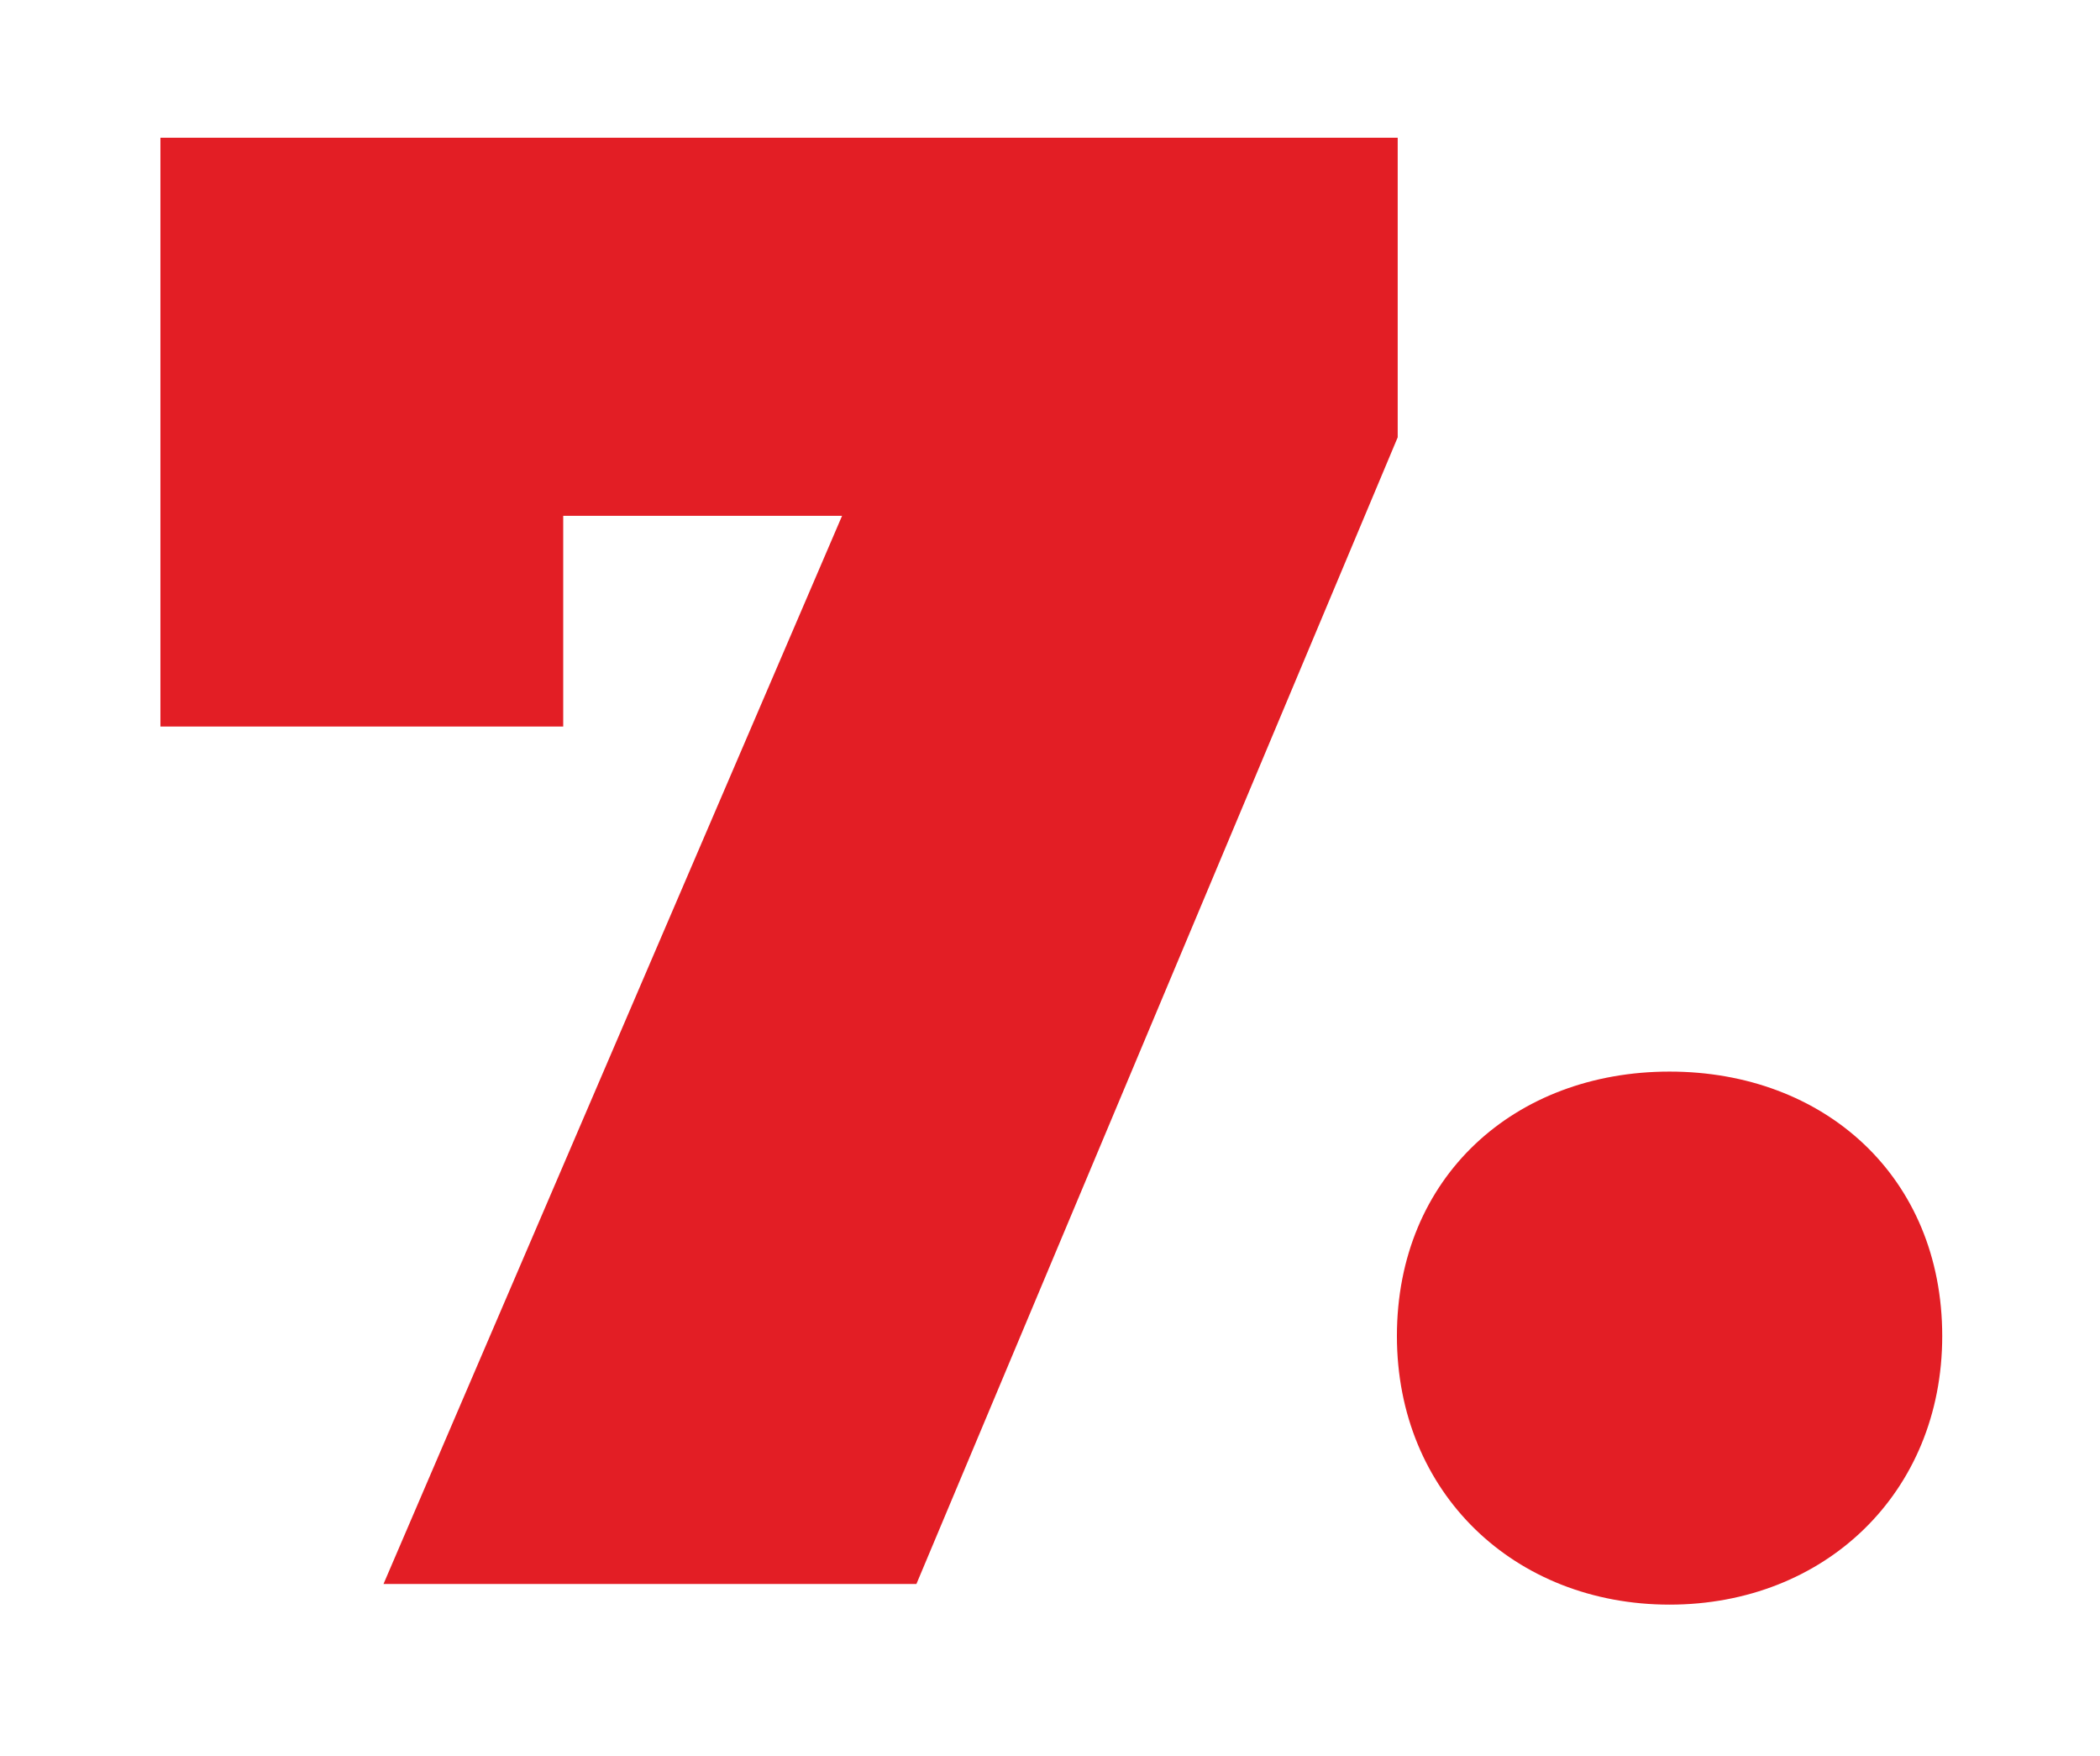
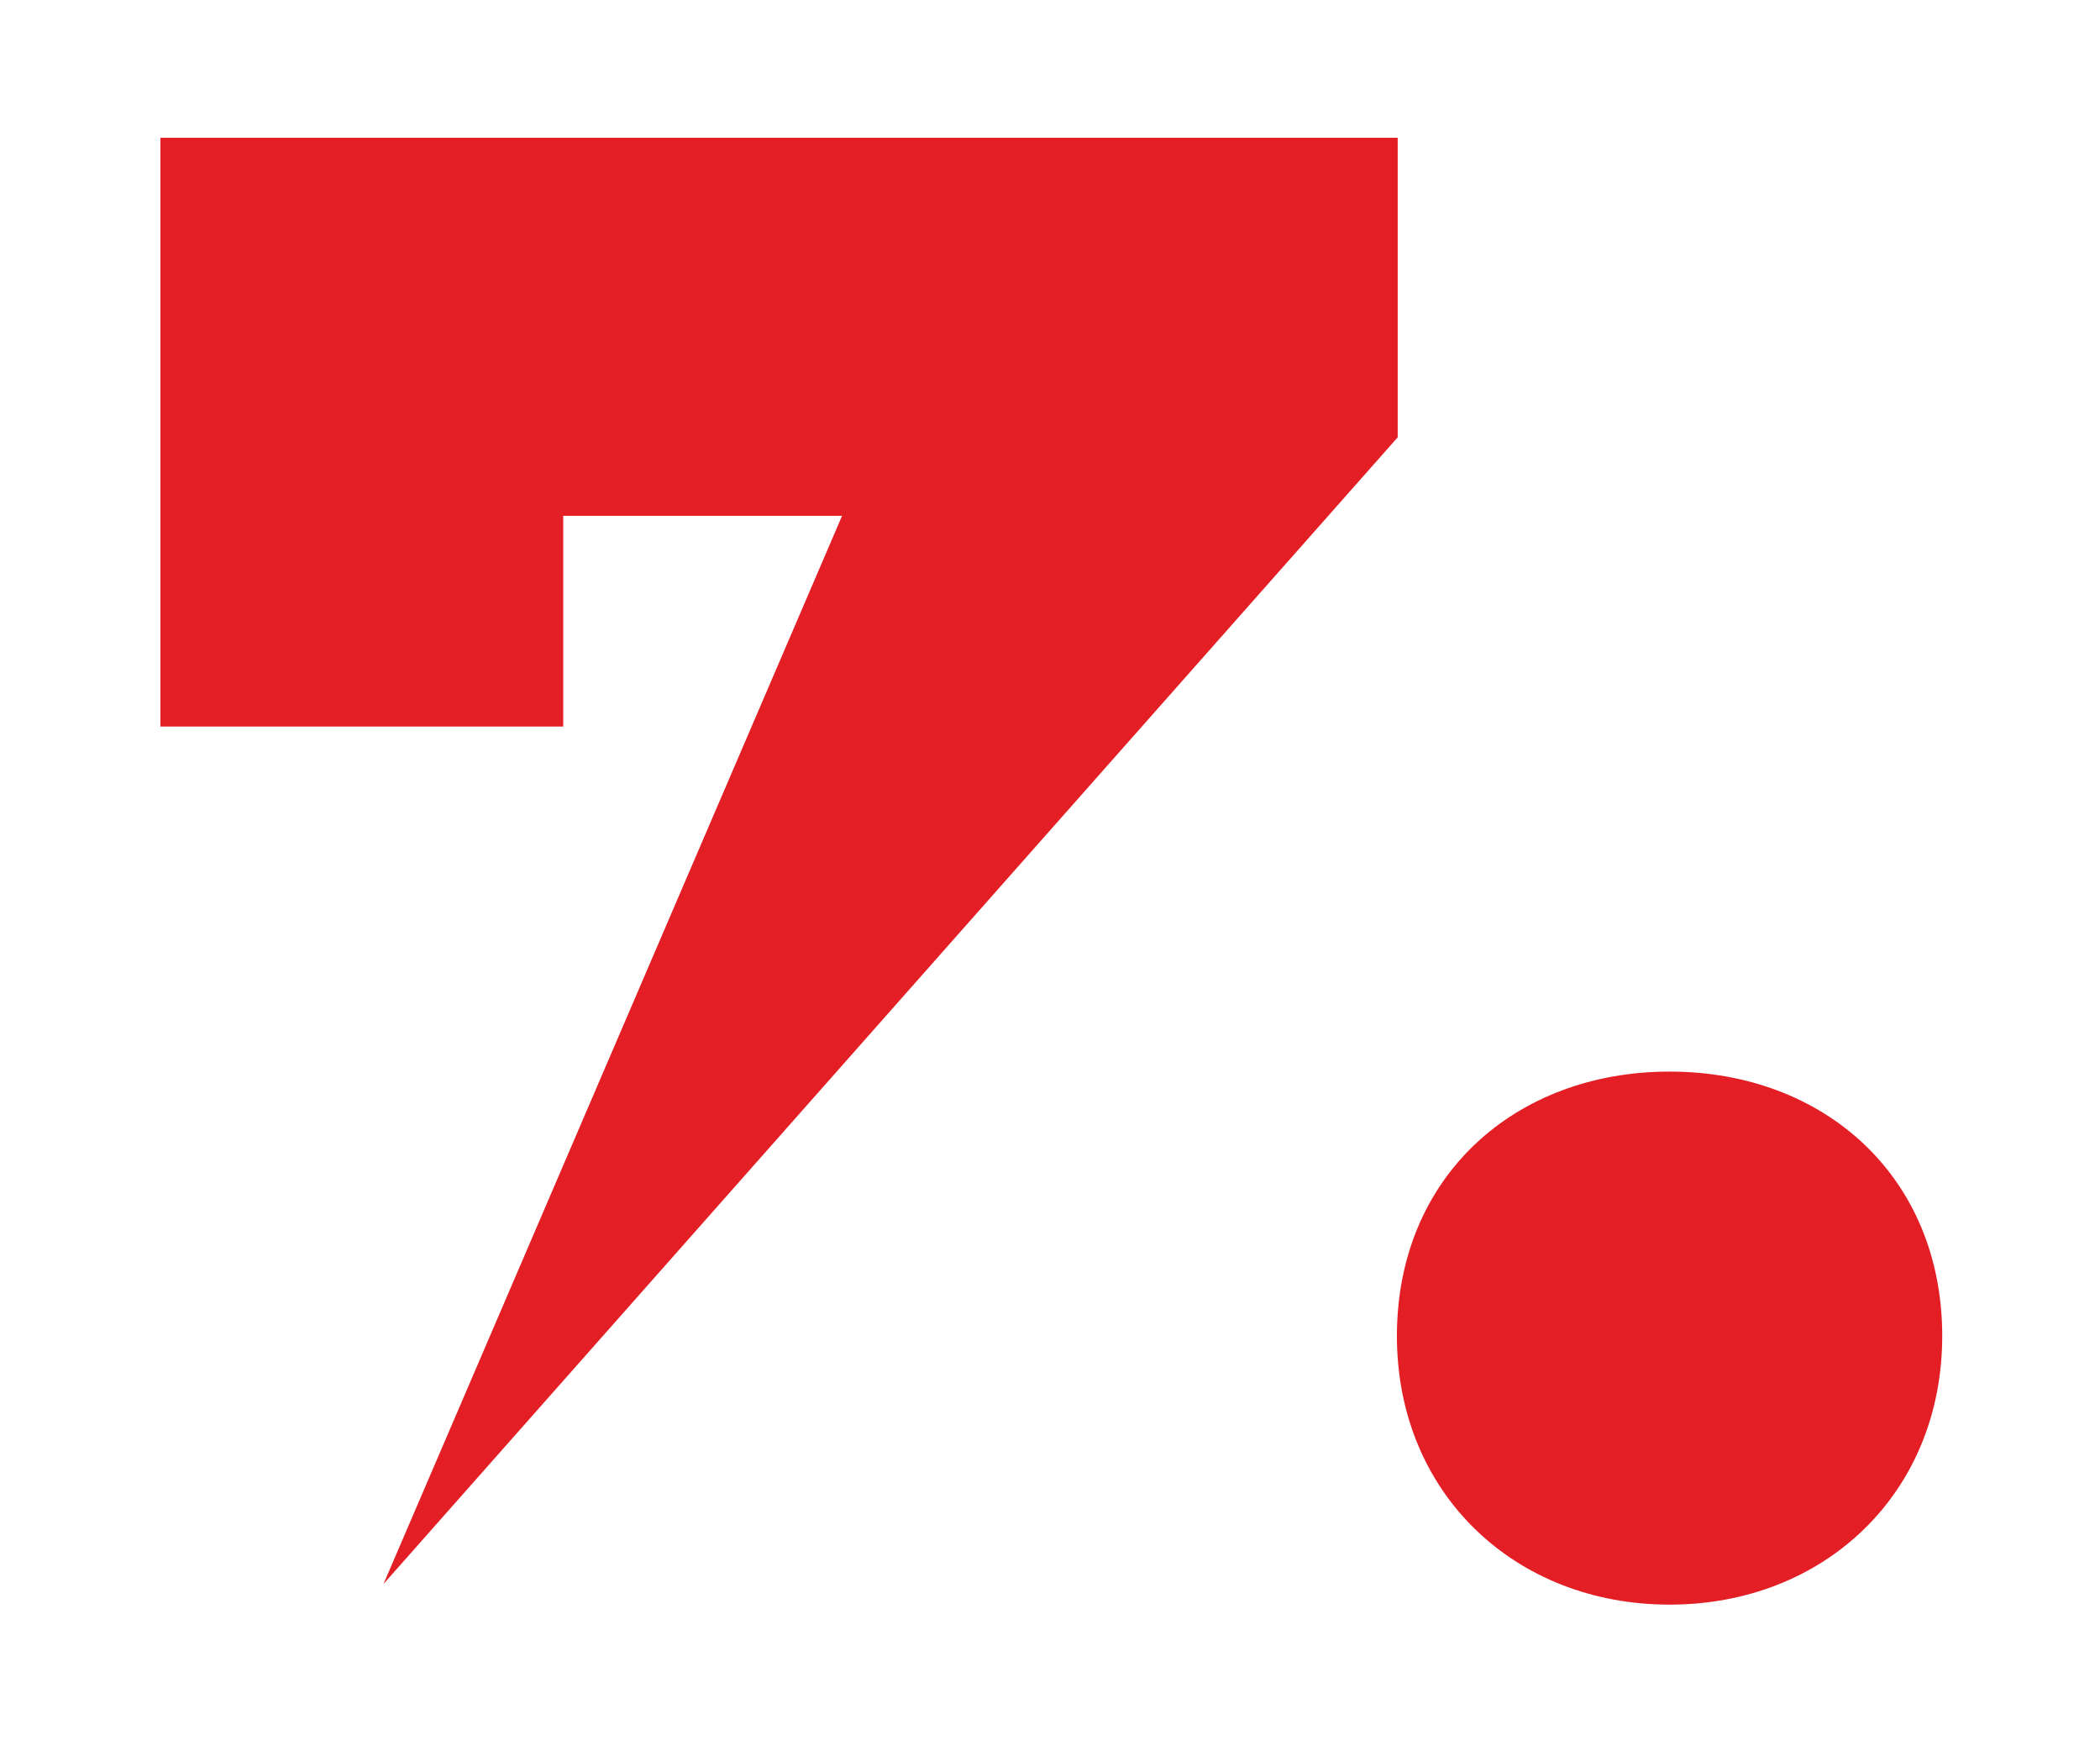
<svg xmlns="http://www.w3.org/2000/svg" width="61" height="51" viewBox="0 0 61 51" fill="none">
  <g filter="url(#filter0_d)">
-     <path d="M4.66 -2.86102e-06V17.1H16.36V10.98H24.46L11.14 42H26.62L40.6 8.7V-2.86102e-06H4.66ZM48.497 42.6C52.997 42.6 56.417 39.36 56.417 34.8C56.417 30.18 52.997 27.12 48.497 27.12C43.997 27.12 40.577 30.18 40.577 34.8C40.577 39.36 43.997 42.6 48.497 42.6Z" fill="#E31E25" />
+     <path d="M4.66 -2.86102e-06V17.1H16.36V10.98H24.46L11.14 42L40.6 8.7V-2.86102e-06H4.66ZM48.497 42.6C52.997 42.6 56.417 39.36 56.417 34.8C56.417 30.18 52.997 27.12 48.497 27.12C43.997 27.12 40.577 30.18 40.577 34.8C40.577 39.36 43.997 42.6 48.497 42.6Z" fill="#E31E25" />
  </g>
  <defs>
    <filter id="filter0_d" x="0.66" y="0" width="59.757" height="50.6" filterUnits="userSpaceOnUse" color-interpolation-filters="sRGB">
      <feFlood flood-opacity="0" result="BackgroundImageFix" />
      <feColorMatrix in="SourceAlpha" type="matrix" values="0 0 0 0 0 0 0 0 0 0 0 0 0 0 0 0 0 0 127 0" />
      <feOffset dy="4" />
      <feGaussianBlur stdDeviation="2" />
      <feColorMatrix type="matrix" values="0 0 0 0 1 0 0 0 0 1 0 0 0 0 1 0 0 0 1 0" />
      <feBlend mode="normal" in2="BackgroundImageFix" result="effect1_dropShadow" />
      <feBlend mode="normal" in="SourceGraphic" in2="effect1_dropShadow" result="shape" />
    </filter>
  </defs>
</svg>